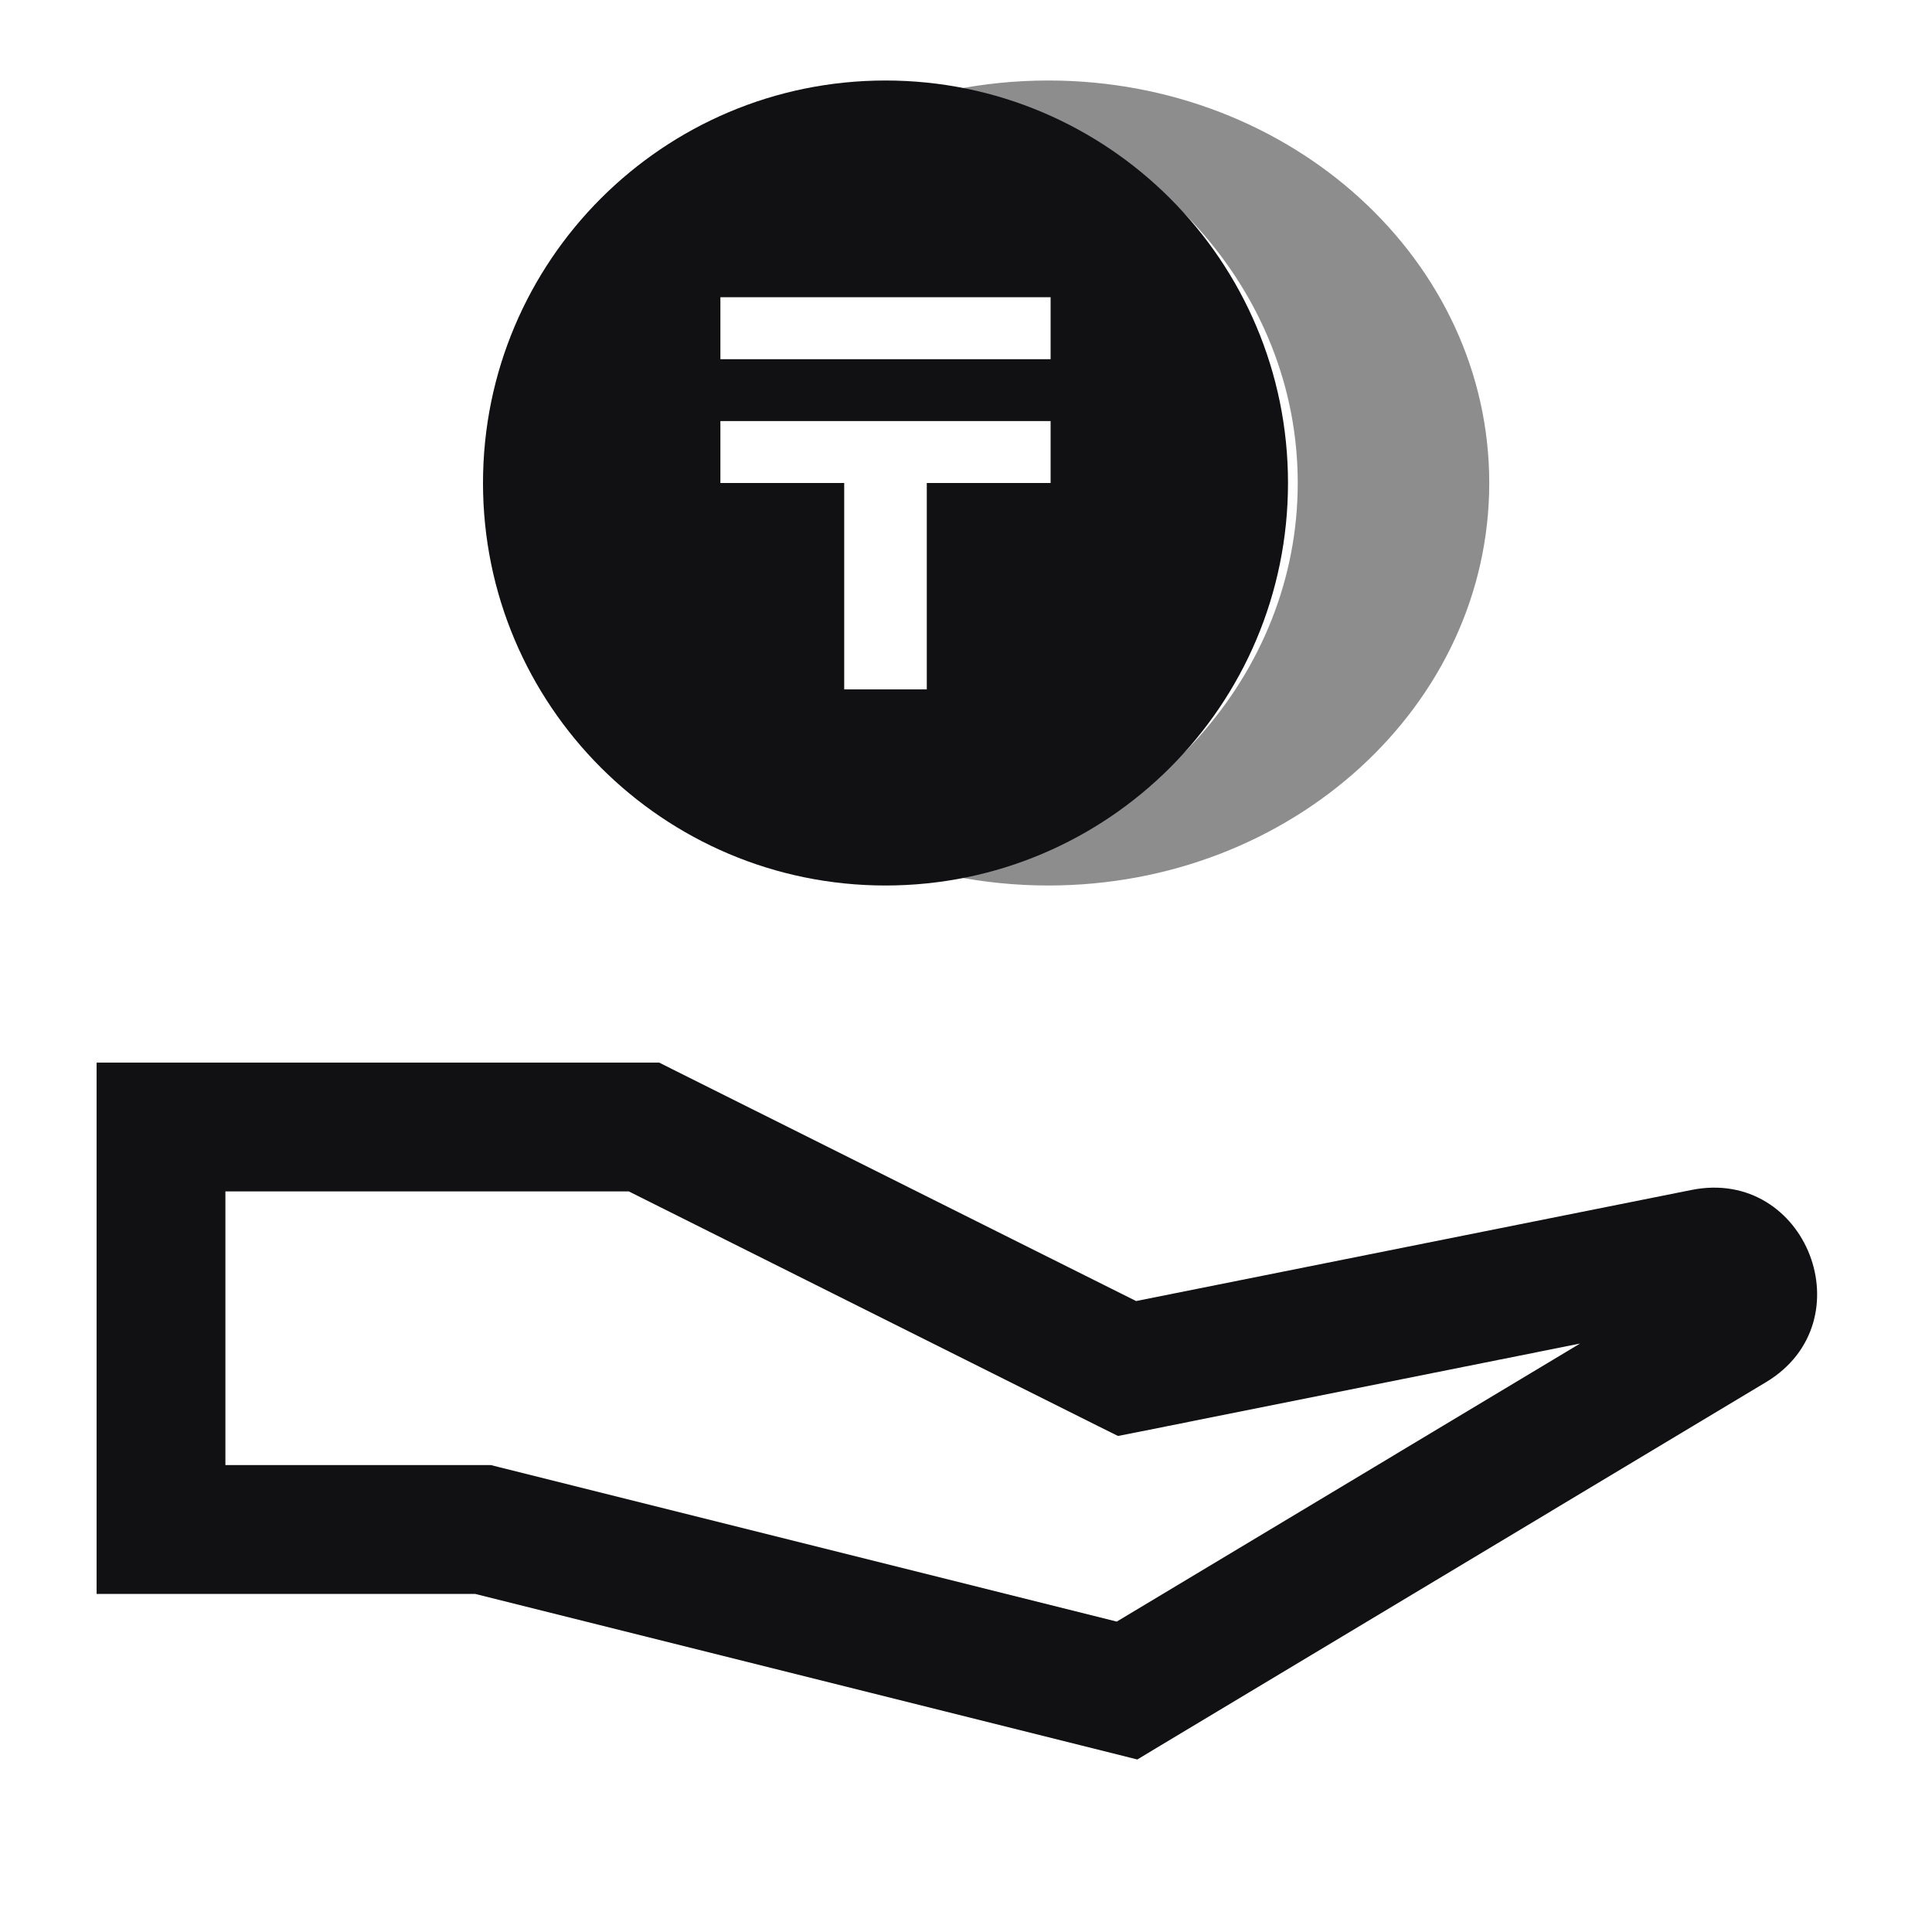
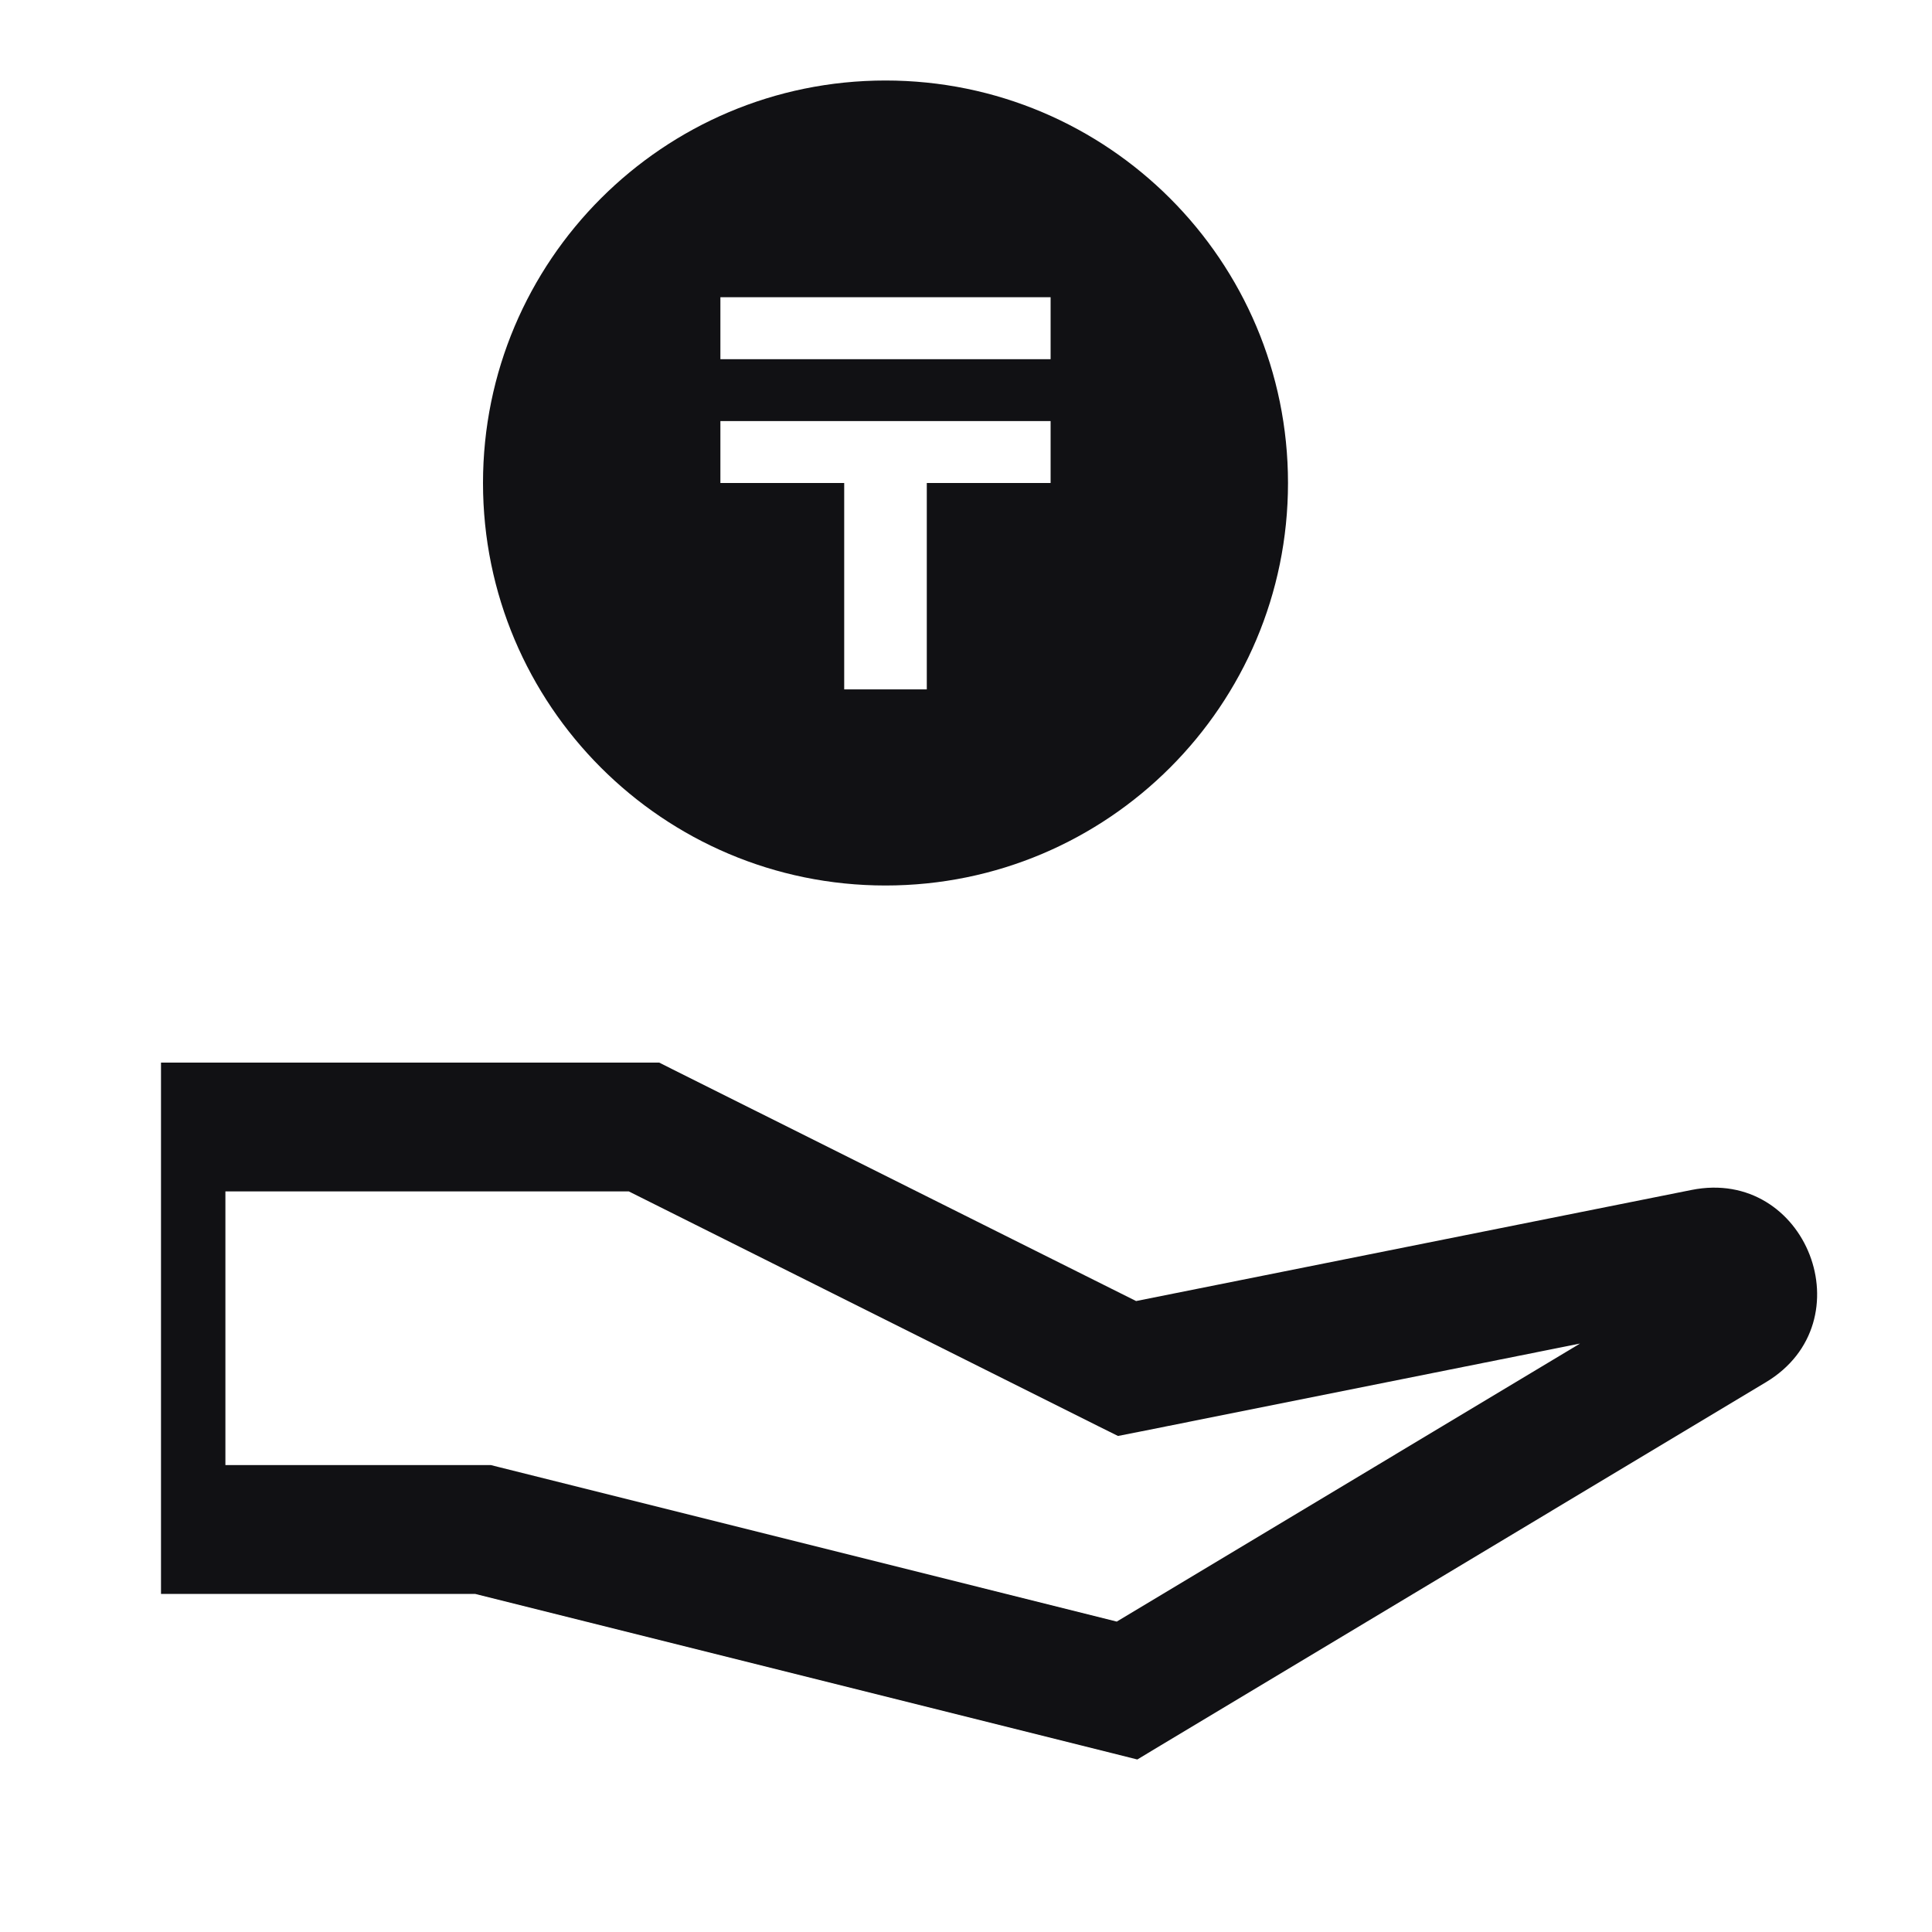
<svg xmlns="http://www.w3.org/2000/svg" width="24" height="24" viewBox="0 0 24 24" fill="none">
-   <path fill-rule="evenodd" clip-rule="evenodd" d="M1.2 13.2H2H8H8.189L8.358 13.285L14.113 16.162L21.013 14.782C22.443 14.496 23.188 16.421 21.936 17.171L14.412 21.686L14.128 21.857L13.806 21.776L5.902 19.8H2H1.2V19V14V13.2ZM2.8 14.8V18.2H6H6.099L6.194 18.224L13.873 20.144L19.628 16.69L14.157 17.785L13.888 17.838L13.642 17.716L7.811 14.8H2.8Z" fill="#111114" />
-   <path d="M11.833 10.882C14.286 10.386 16.121 8.389 16.121 6C16.121 3.611 14.286 1.614 11.833 1.118C12.216 1.041 12.614 1 13.023 1C16.048 1 18.5 3.239 18.5 6C18.5 8.761 16.048 11 13.023 11C12.614 11 12.216 10.959 11.833 10.882Z" fill="#111114" fill-opacity="0.48" />
+   <path fill-rule="evenodd" clip-rule="evenodd" d="M1.2 13.2H2H8H8.189L8.358 13.285L14.113 16.162L21.013 14.782C22.443 14.496 23.188 16.421 21.936 17.171L14.412 21.686L14.128 21.857L13.806 21.776L5.902 19.8H2V19V14V13.2ZM2.8 14.8V18.2H6H6.099L6.194 18.224L13.873 20.144L19.628 16.69L14.157 17.785L13.888 17.838L13.642 17.716L7.811 14.8H2.8Z" fill="#111114" />
  <path fill-rule="evenodd" clip-rule="evenodd" d="M11 11C13.761 11 16 8.761 16 6C16 3.239 13.761 1 11 1C8.239 1 6 3.239 6 6C6 8.761 8.239 11 11 11ZM8.949 4.462V3.692H13.051V4.462H8.949ZM8.949 6V5.231H13.051V6H11.513V8.564H10.487V6H8.949Z" fill="#111114" />
</svg>